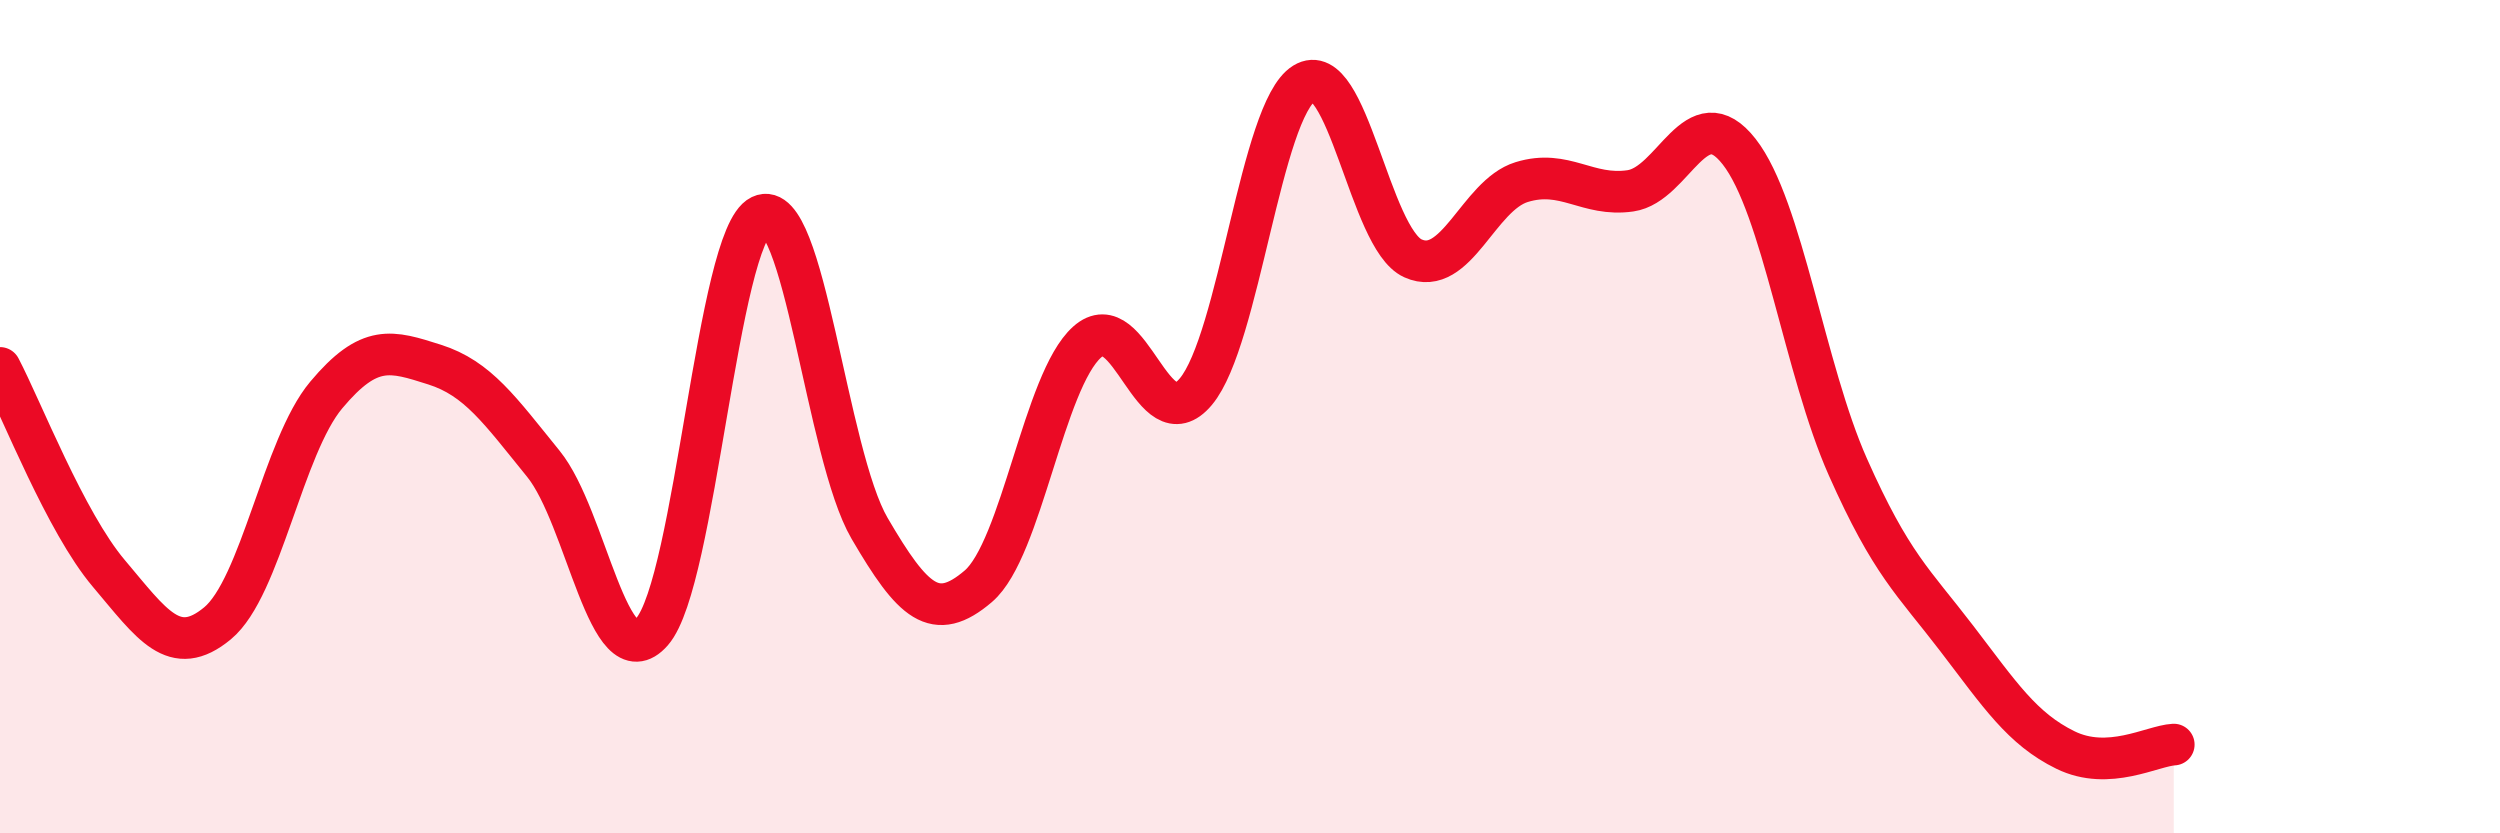
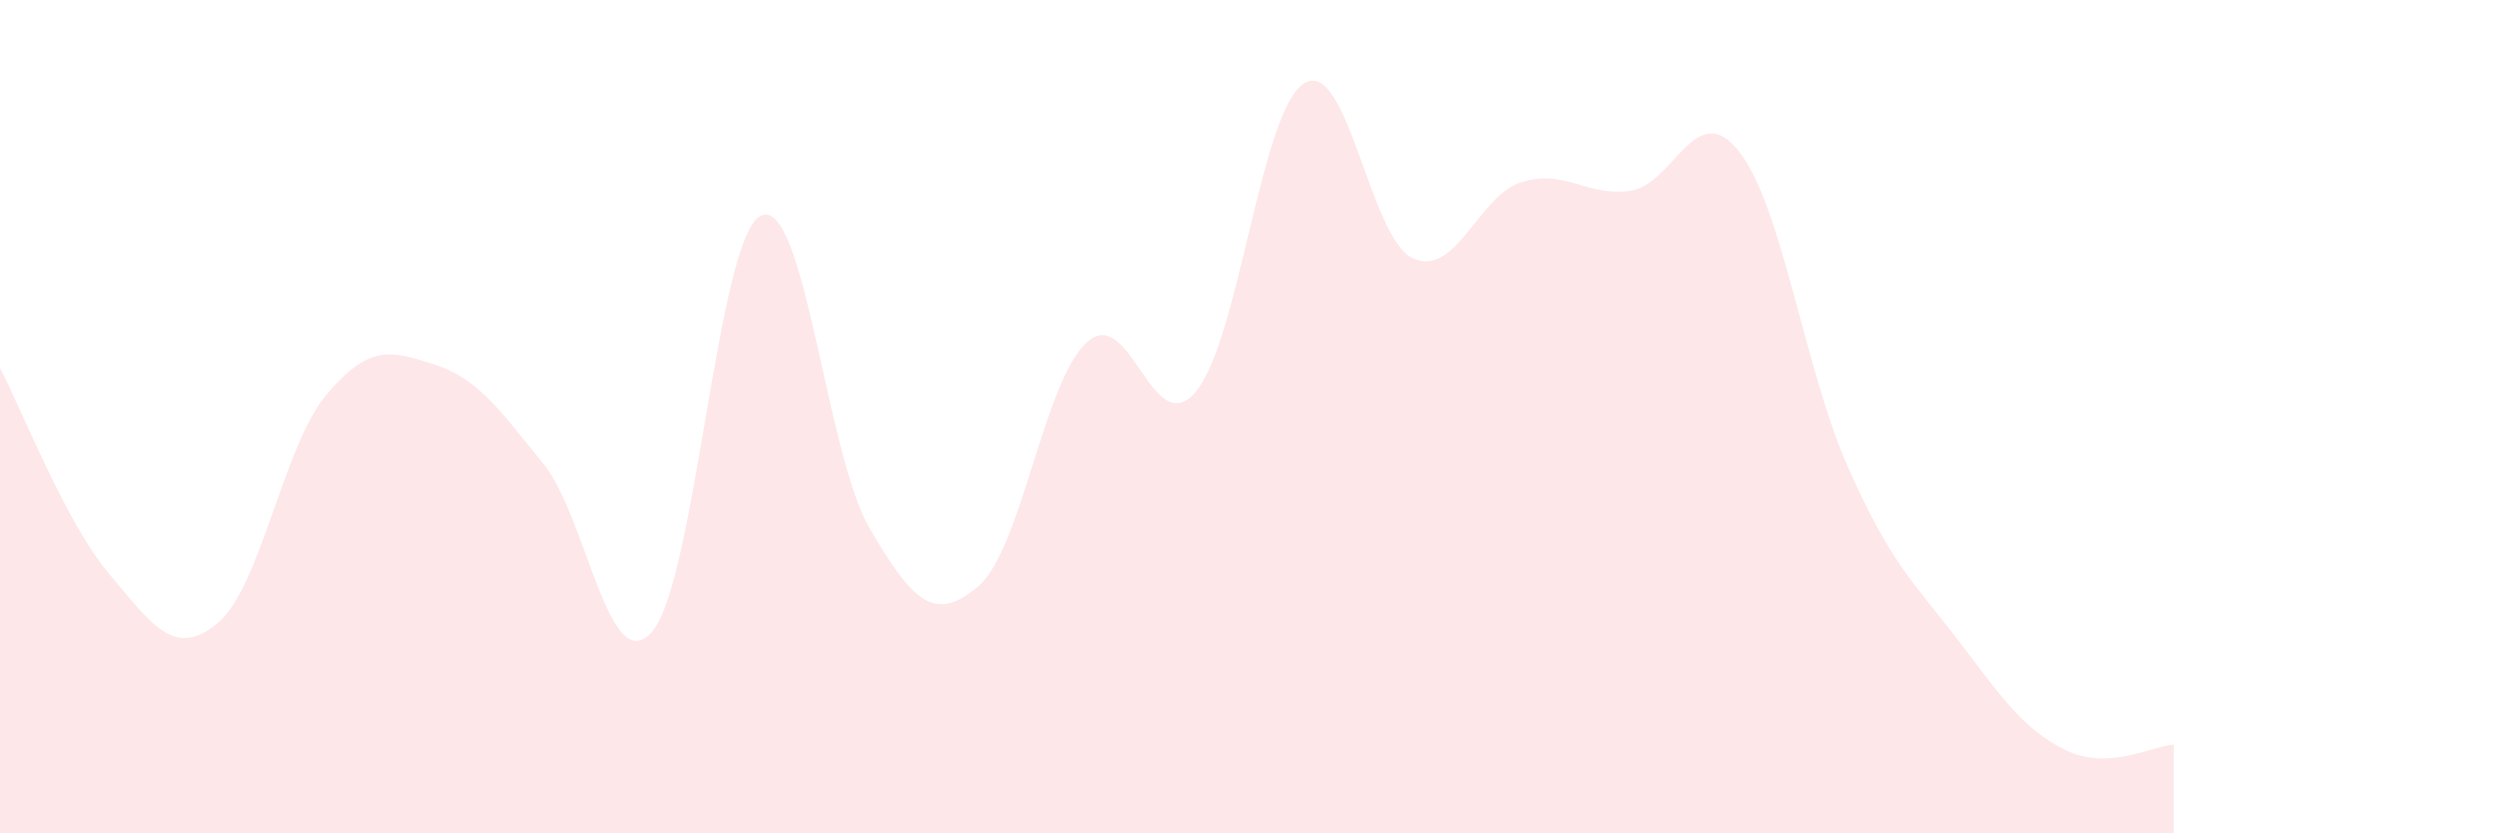
<svg xmlns="http://www.w3.org/2000/svg" width="60" height="20" viewBox="0 0 60 20">
  <path d="M 0,8.83 C 0.52,9.82 1.57,12.53 2.61,13.76 C 3.65,14.99 4.18,15.82 5.22,14.96 C 6.26,14.1 6.79,10.72 7.83,9.48 C 8.87,8.24 9.39,8.42 10.43,8.75 C 11.47,9.08 12,9.85 13.04,11.13 C 14.08,12.41 14.61,16.35 15.65,15.16 C 16.69,13.97 17.22,5.68 18.26,5.18 C 19.3,4.68 19.83,10.9 20.87,12.68 C 21.91,14.46 22.44,14.96 23.48,14.07 C 24.52,13.18 25.05,9.14 26.09,8.21 C 27.13,7.28 27.66,10.64 28.7,9.4 C 29.74,8.16 30.26,2.64 31.3,2 C 32.34,1.36 32.87,5.73 33.91,6.2 C 34.95,6.67 35.48,4.69 36.52,4.37 C 37.56,4.05 38.09,4.73 39.13,4.58 C 40.17,4.43 40.7,2.31 41.74,3.64 C 42.78,4.97 43.31,8.87 44.35,11.21 C 45.39,13.55 45.92,13.96 46.96,15.32 C 48,16.68 48.53,17.49 49.57,18 C 50.61,18.51 51.65,17.9 52.17,17.87L52.17 20L0 20Z" fill="#EB0A25" opacity="0.1" stroke-linecap="round" stroke-linejoin="round" />
-   <path d="M 0,8.83 C 0.52,9.82 1.57,12.53 2.61,13.76 C 3.65,14.99 4.18,15.82 5.22,14.96 C 6.26,14.1 6.79,10.72 7.83,9.48 C 8.87,8.24 9.39,8.42 10.43,8.75 C 11.47,9.08 12,9.85 13.04,11.13 C 14.08,12.41 14.61,16.35 15.65,15.16 C 16.69,13.97 17.22,5.68 18.26,5.18 C 19.3,4.68 19.83,10.9 20.87,12.68 C 21.91,14.46 22.44,14.96 23.48,14.07 C 24.52,13.18 25.05,9.14 26.09,8.21 C 27.13,7.28 27.66,10.64 28.7,9.4 C 29.74,8.16 30.26,2.64 31.3,2 C 32.34,1.36 32.87,5.73 33.91,6.2 C 34.95,6.67 35.48,4.69 36.52,4.37 C 37.56,4.05 38.09,4.73 39.13,4.58 C 40.17,4.43 40.7,2.31 41.74,3.64 C 42.78,4.97 43.31,8.87 44.35,11.21 C 45.39,13.55 45.92,13.96 46.96,15.32 C 48,16.68 48.53,17.49 49.57,18 C 50.61,18.51 51.65,17.9 52.17,17.87" stroke="#EB0A25" stroke-width="1" fill="none" stroke-linecap="round" stroke-linejoin="round" />
</svg>